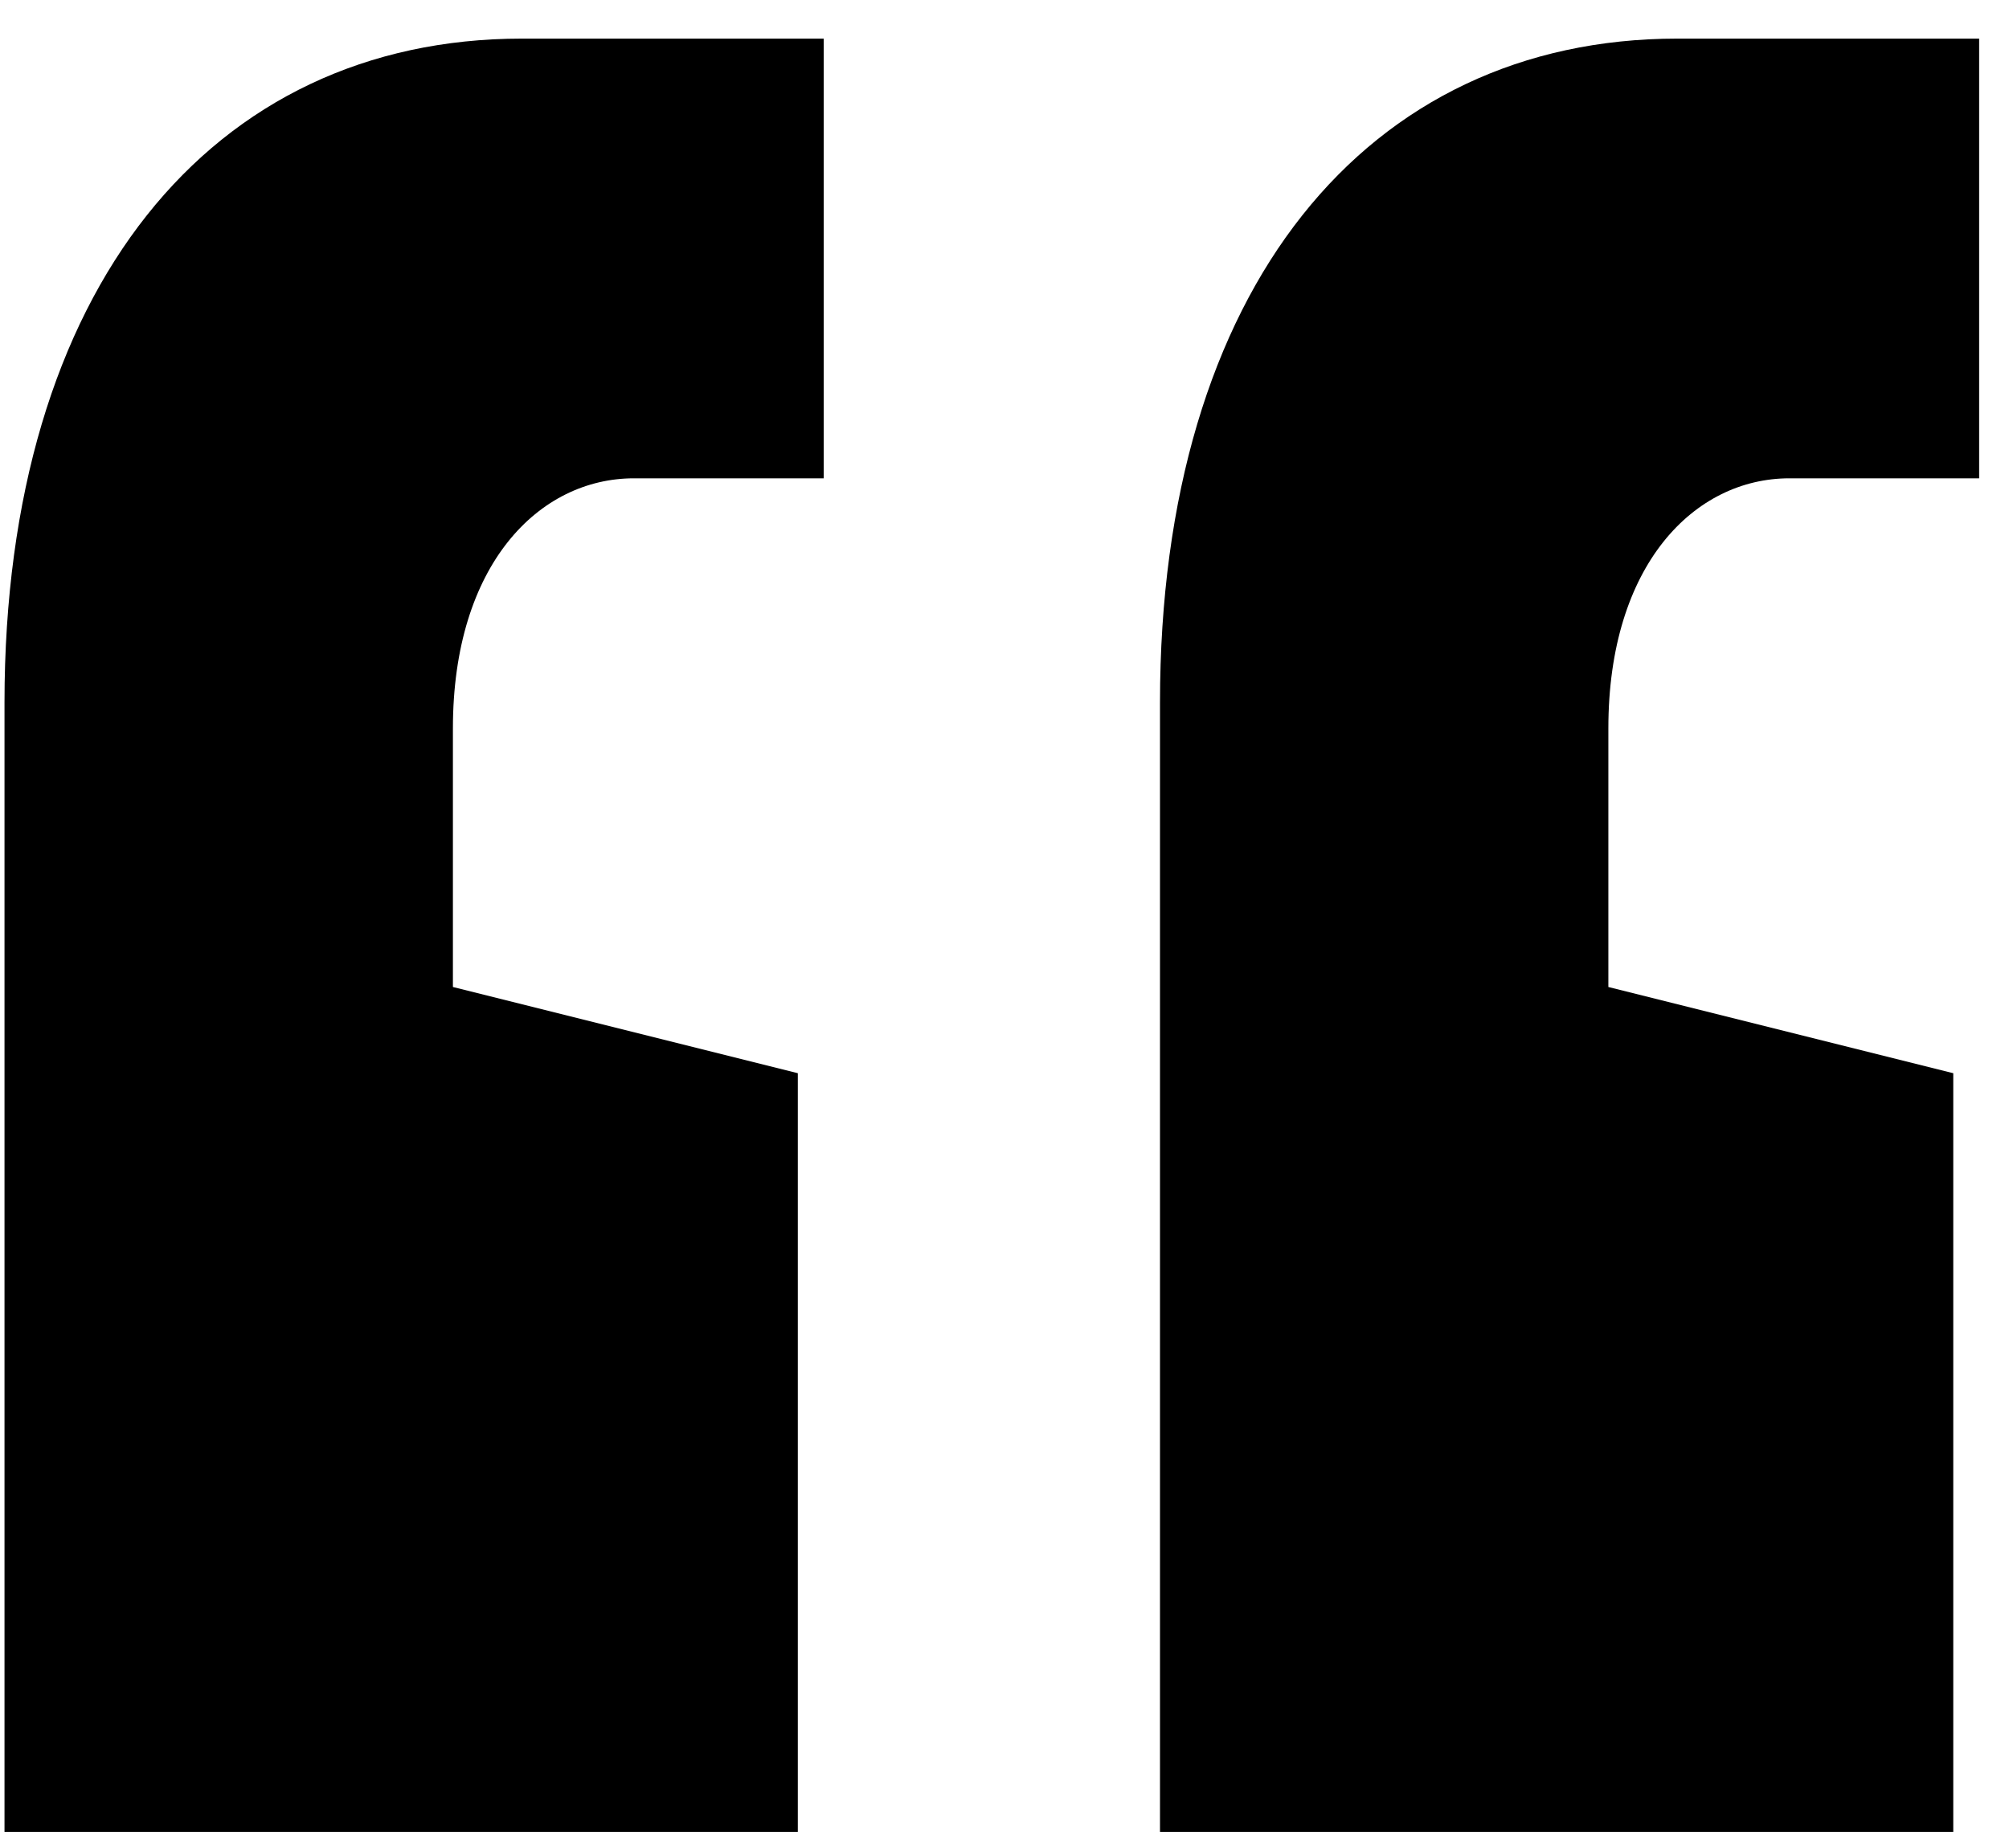
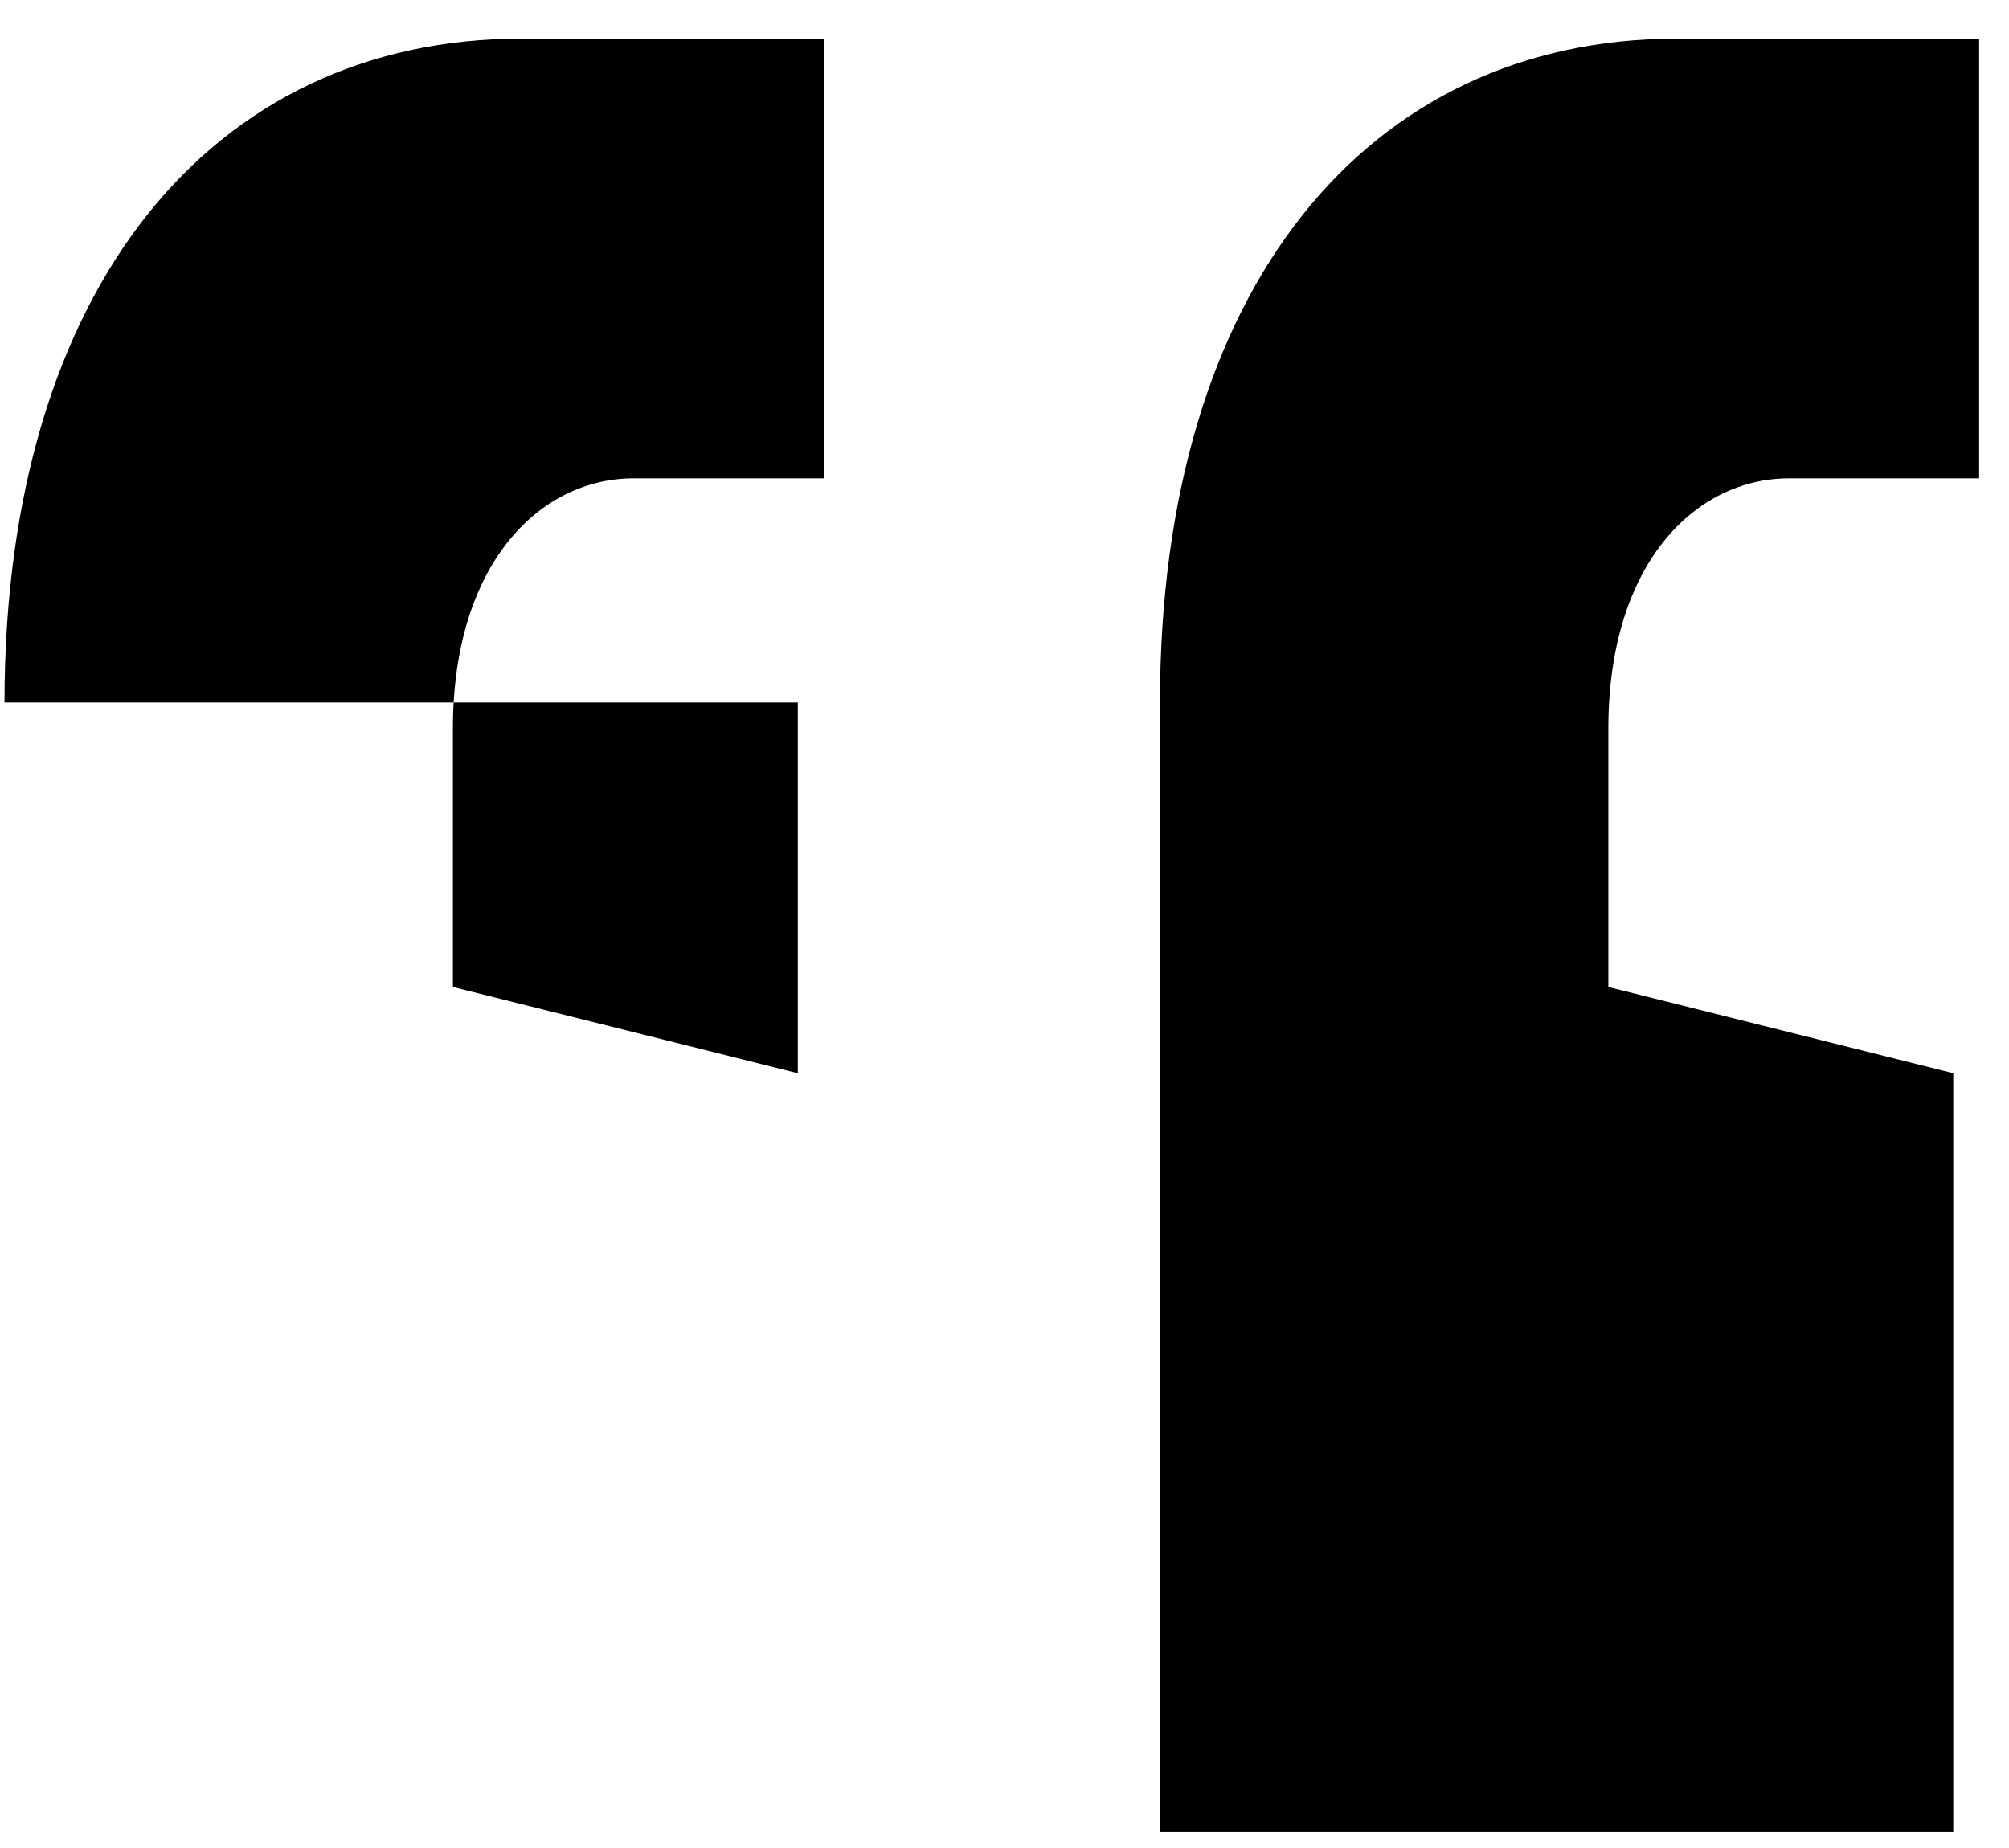
<svg xmlns="http://www.w3.org/2000/svg" width="50" height="46" viewBox="0 0 50 46" fill="none">
-   <path d="M11.272 24.568V18.13C11.272 14.052 13.418 11.906 15.779 11.906H20.5V0.961H12.989C5.263 0.961 0.112 7.185 0.112 17.486V45.599H19.856V26.714L11.272 24.568ZM28.87 45.599H48.613V26.714L40.029 24.568V18.13C40.029 14.052 42.175 11.906 44.536 11.906H49.257V0.961H41.746C34.02 0.961 28.87 7.185 28.87 17.486V45.599Z" fill="black" />
+   <path d="M11.272 24.568V18.13C11.272 14.052 13.418 11.906 15.779 11.906H20.5V0.961H12.989C5.263 0.961 0.112 7.185 0.112 17.486H19.856V26.714L11.272 24.568ZM28.87 45.599H48.613V26.714L40.029 24.568V18.13C40.029 14.052 42.175 11.906 44.536 11.906H49.257V0.961H41.746C34.02 0.961 28.87 7.185 28.87 17.486V45.599Z" fill="black" />
</svg>